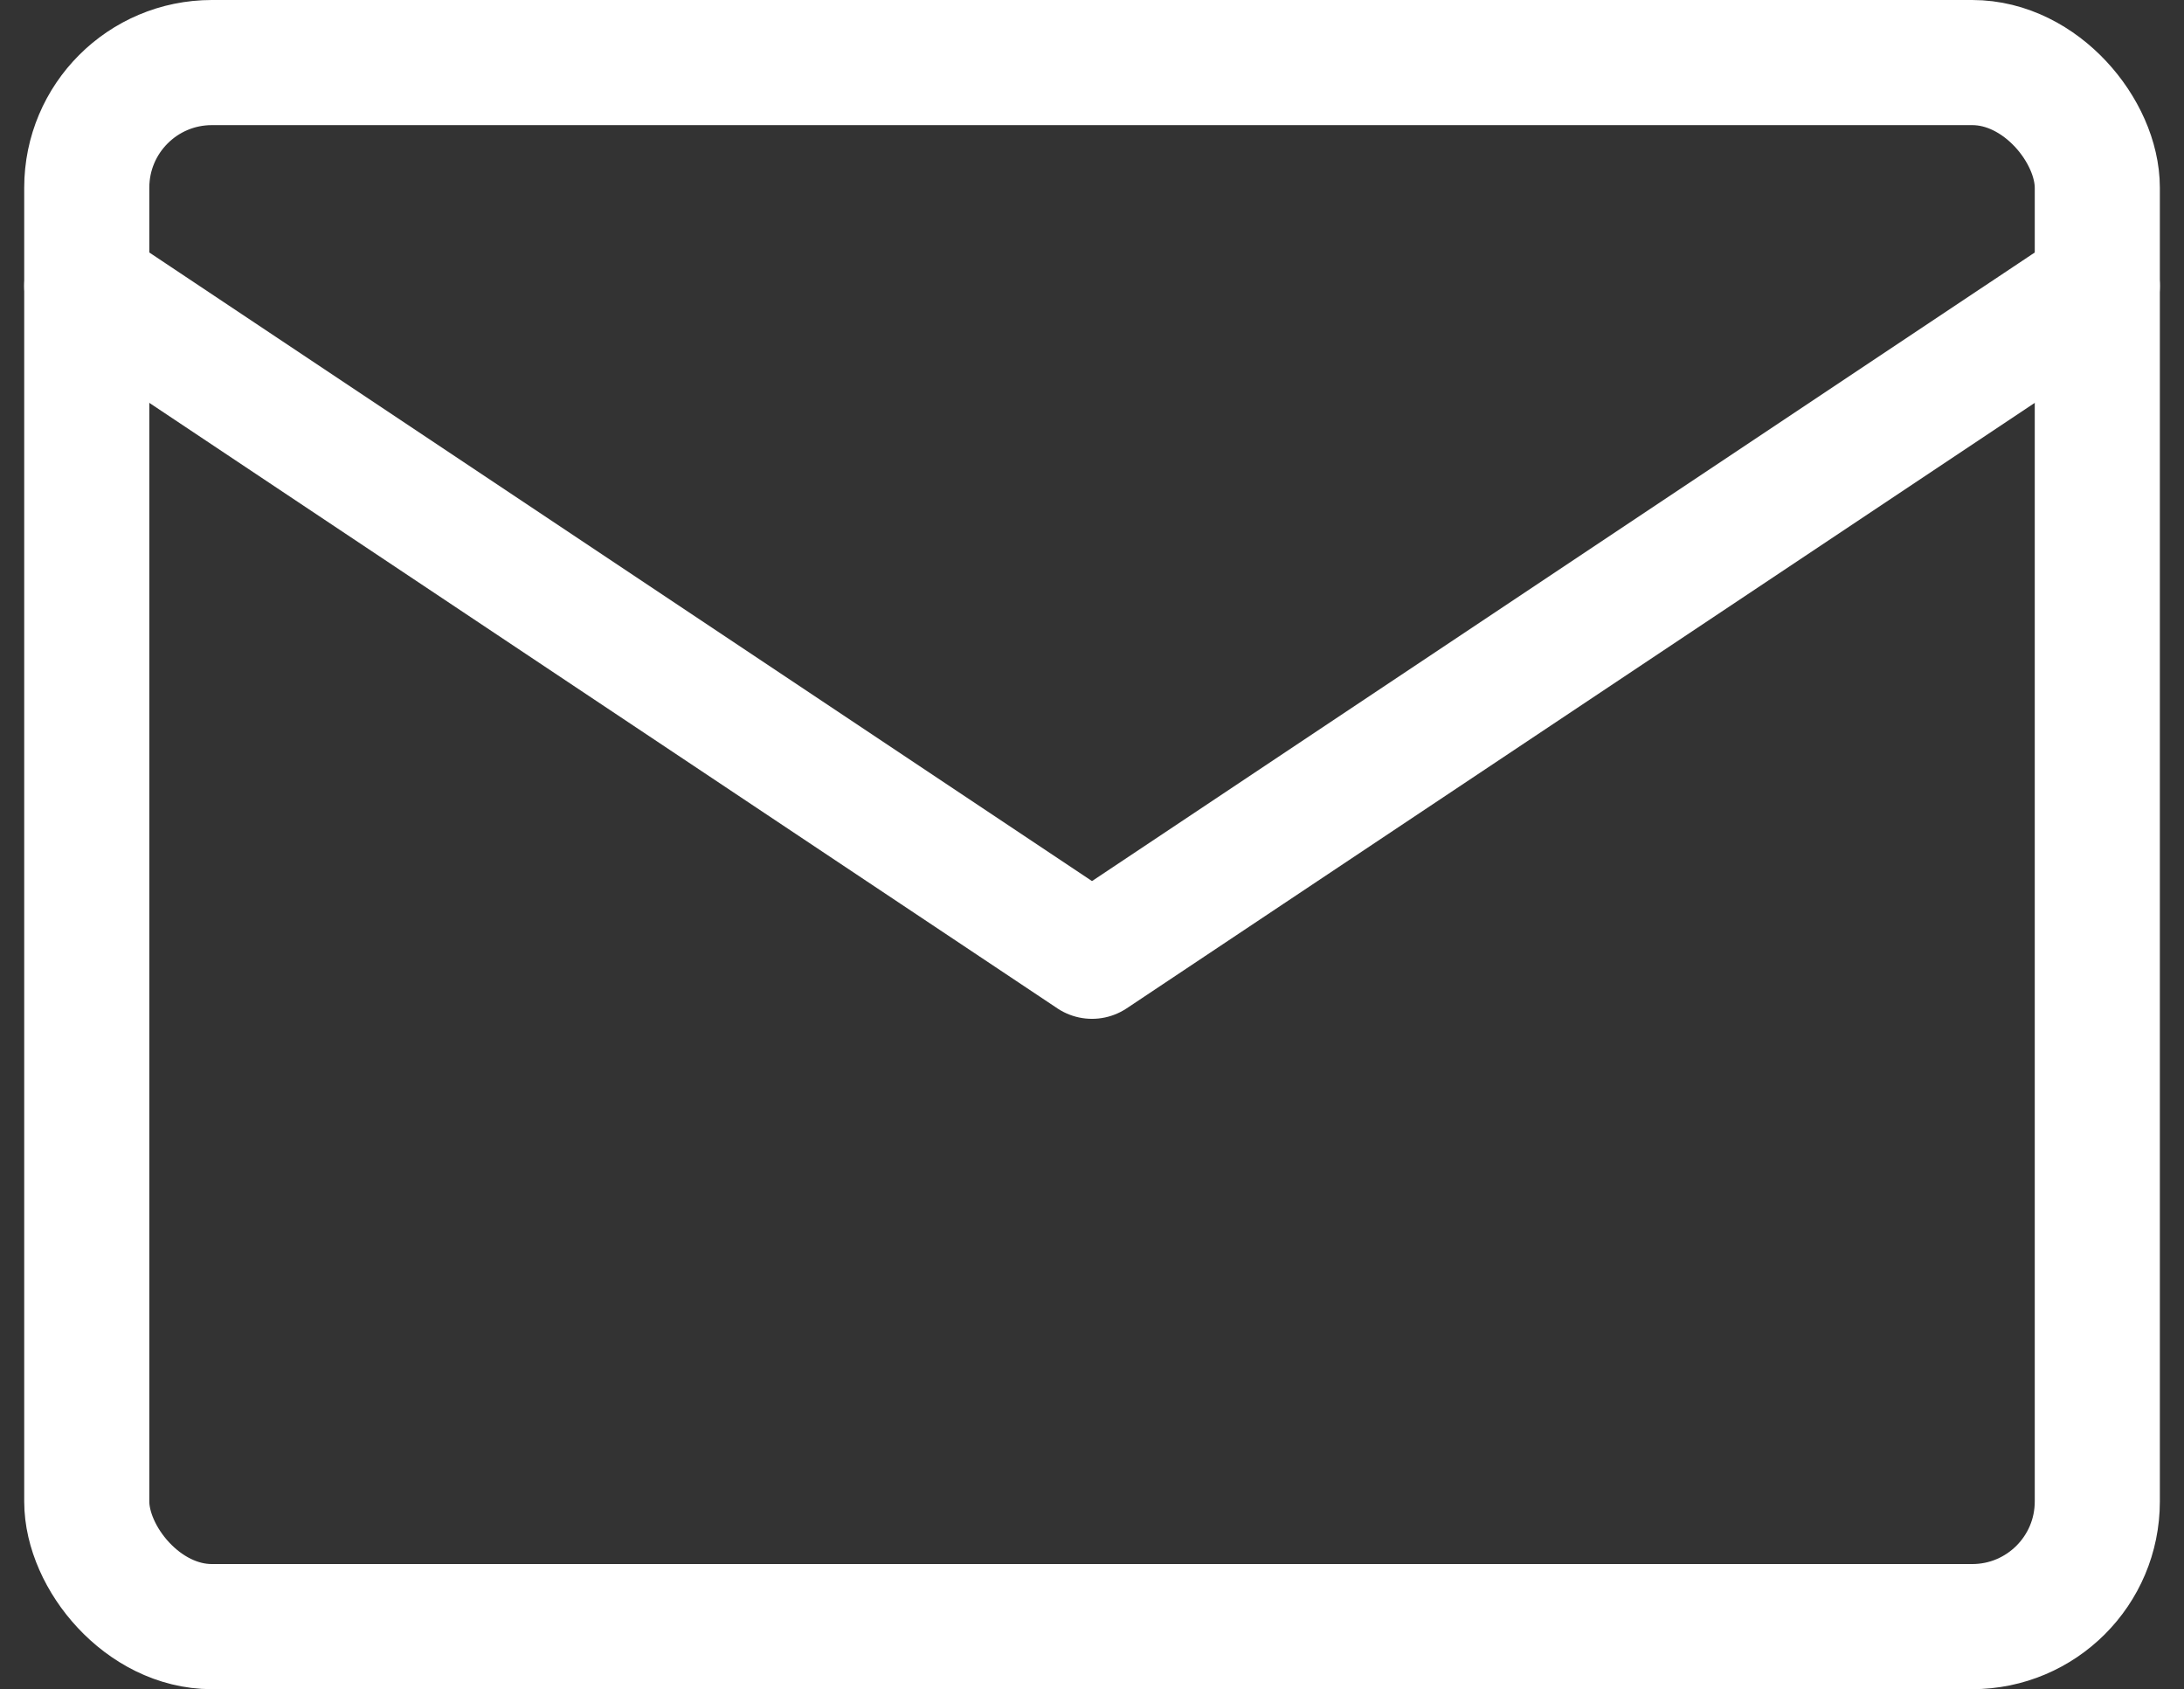
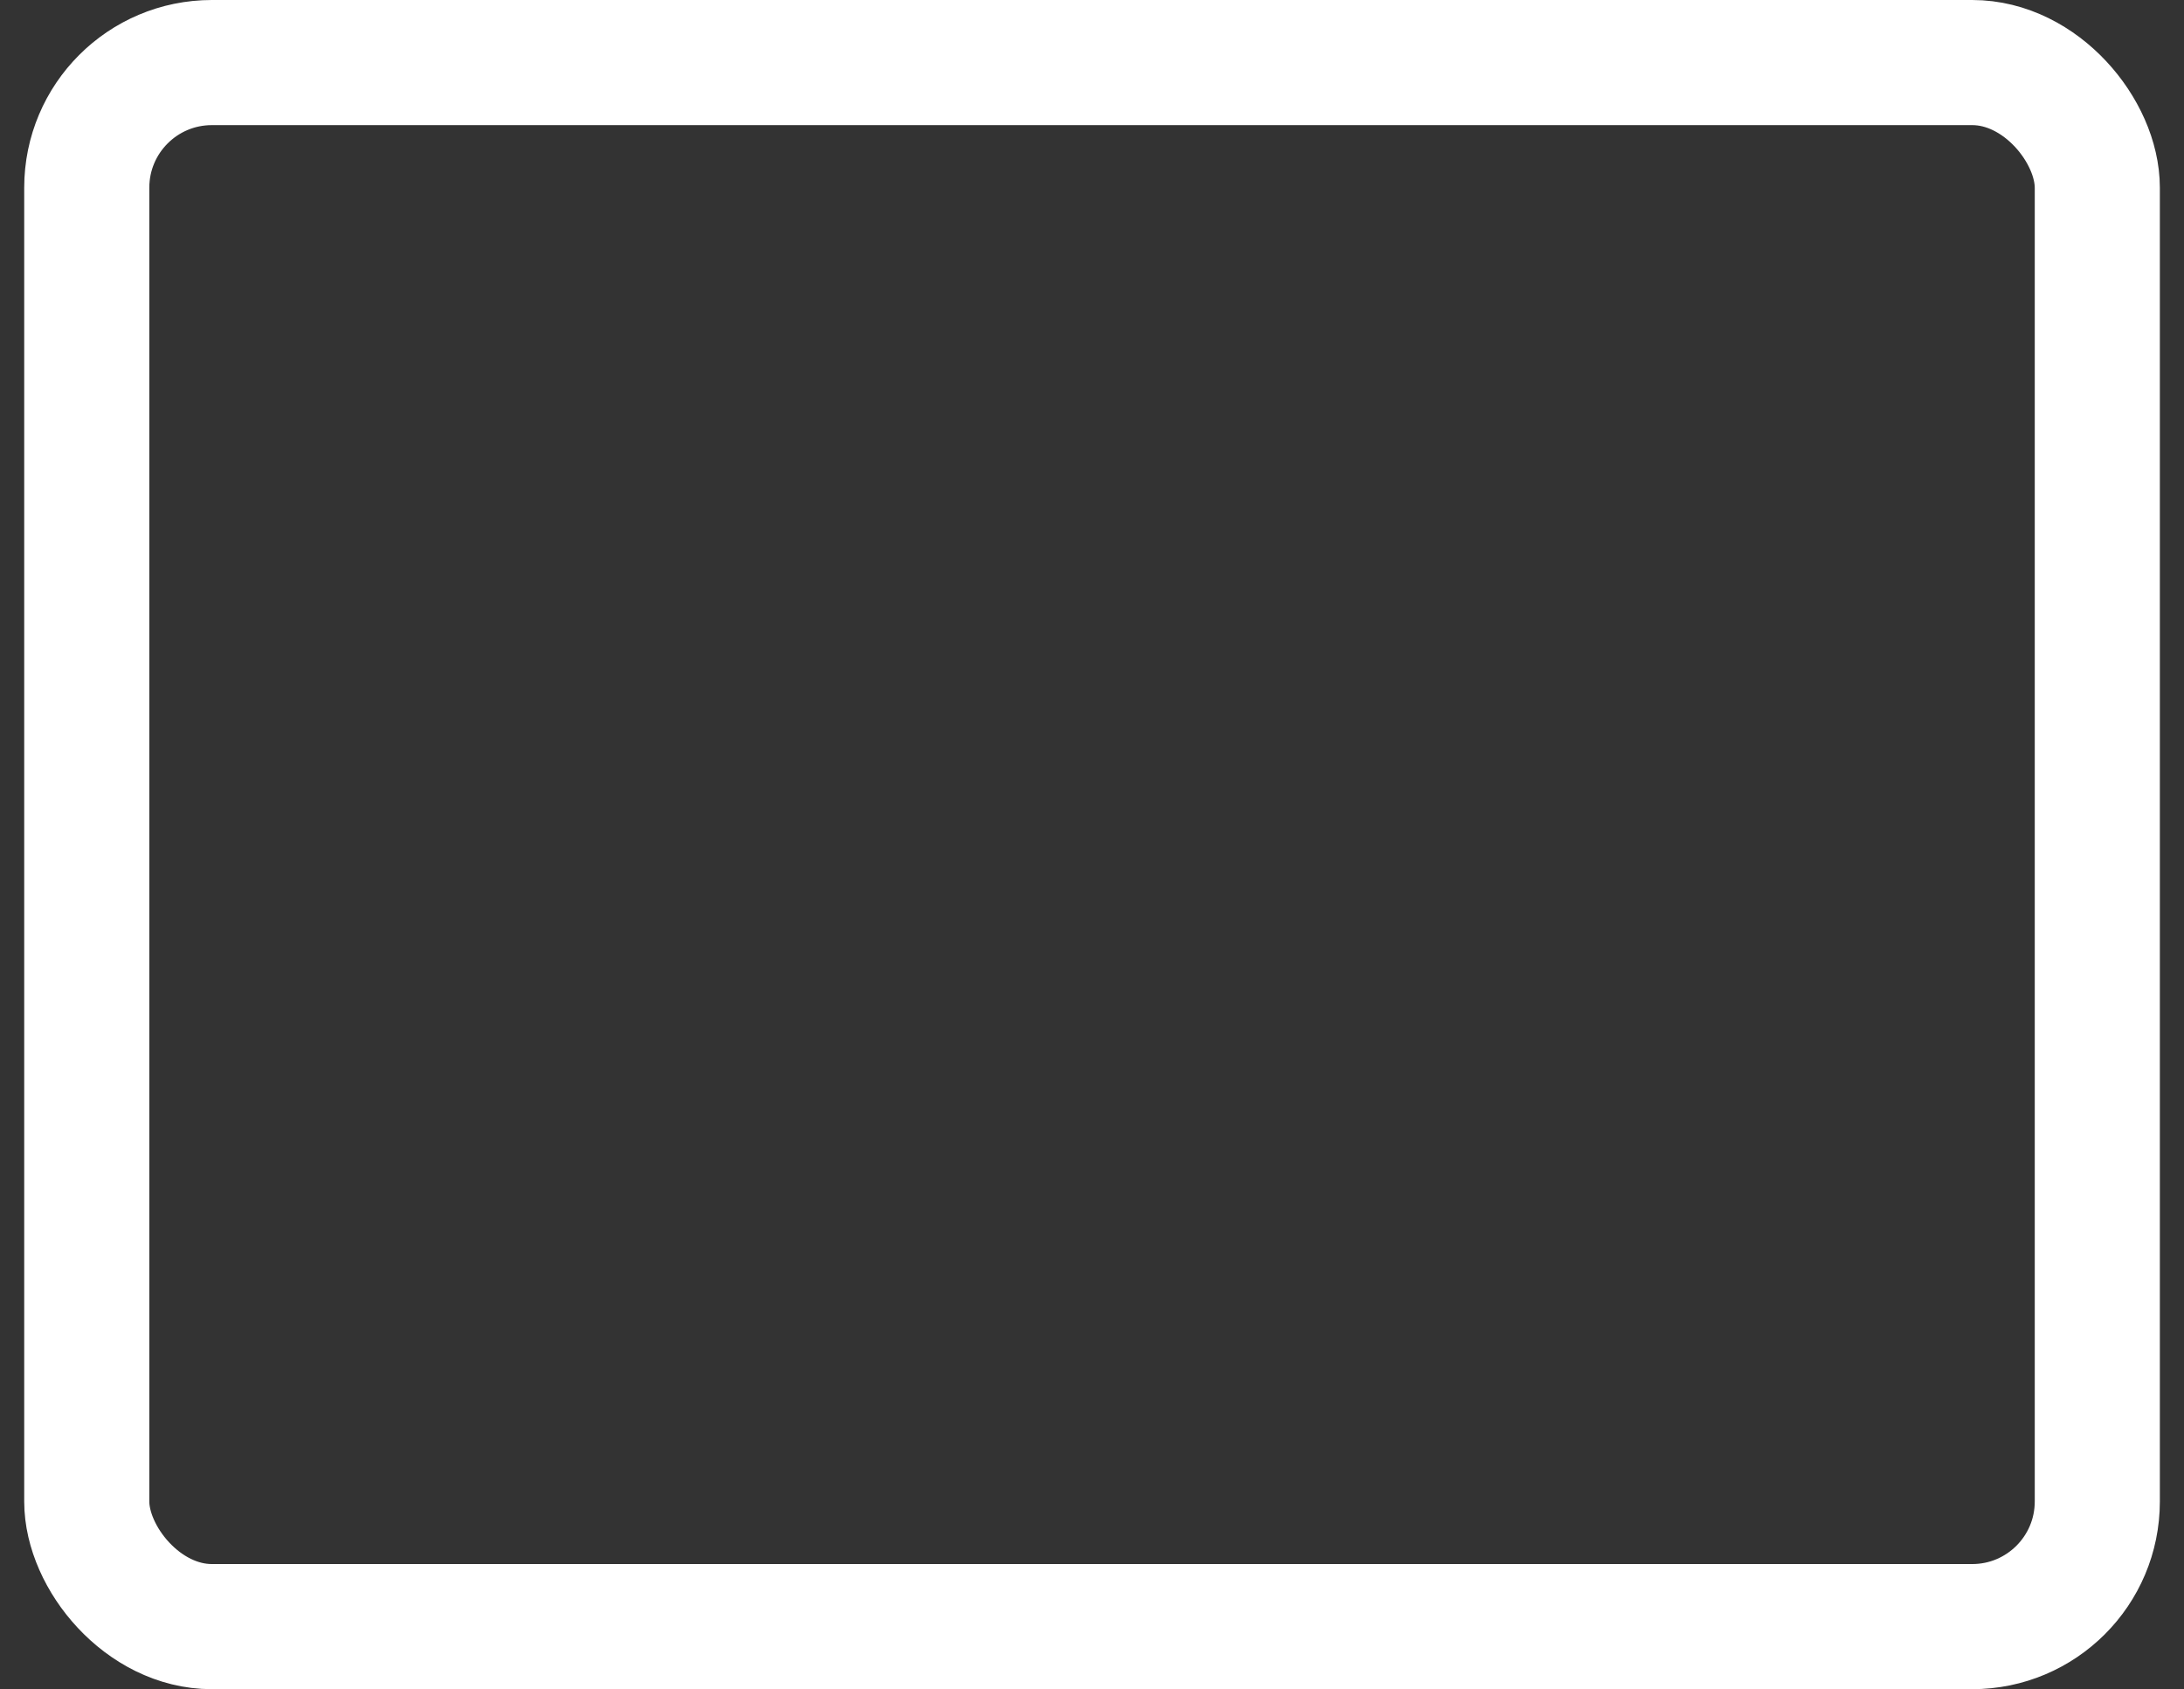
<svg xmlns="http://www.w3.org/2000/svg" width="34.916" height="27" viewBox="0 0 34.916 27">
  <rect x="0" y="0" width="34.916" height="27" fill="#333333" stroke="none" />
  <g id="mail" transform="translate(-1.613 -4)">
    <rect id="Rechteck_11" data-name="Rechteck 11" width="32.143" height="25" rx="2" transform="translate(3 5)" fill="none" stroke="#fff" stroke-linecap="round" stroke-linejoin="round" stroke-width="2" />
-     <path id="Pfad_100" data-name="Pfad 100" d="M3,7,19.071,17.714,35.143,7" transform="translate(0 1.571)" fill="none" stroke="#fff" stroke-linecap="round" stroke-linejoin="round" stroke-width="2" />
  </g>
</svg>